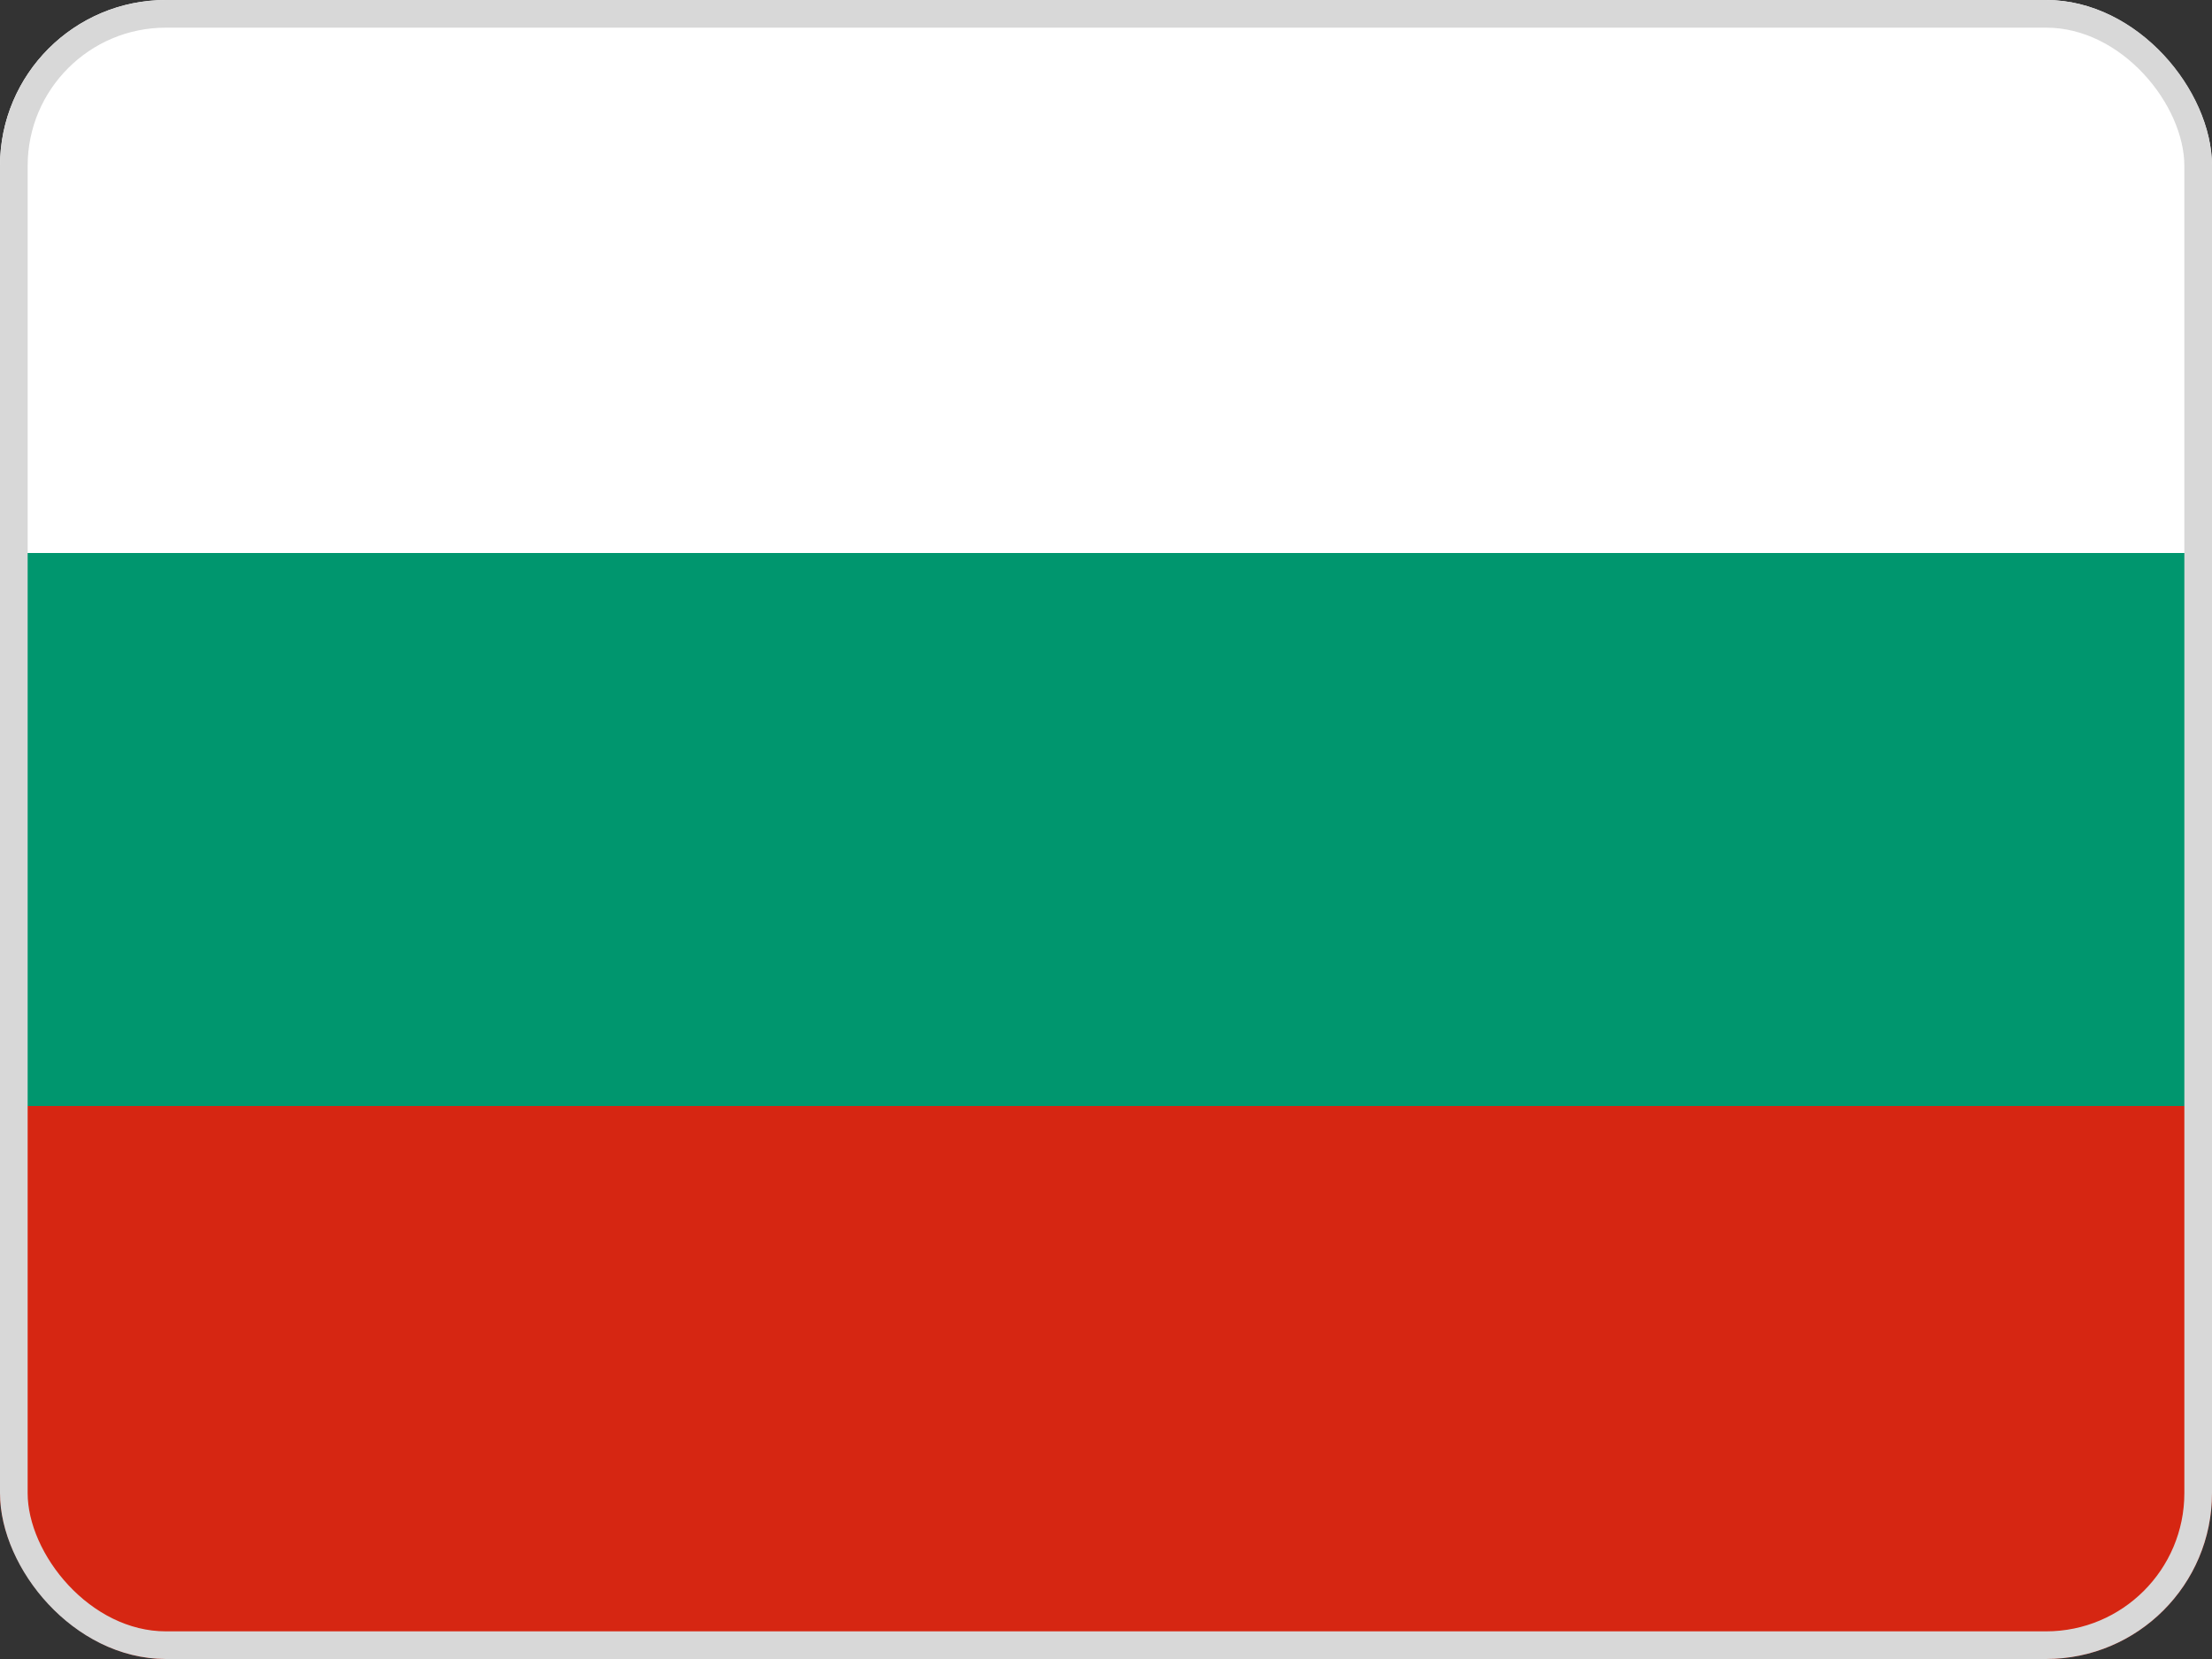
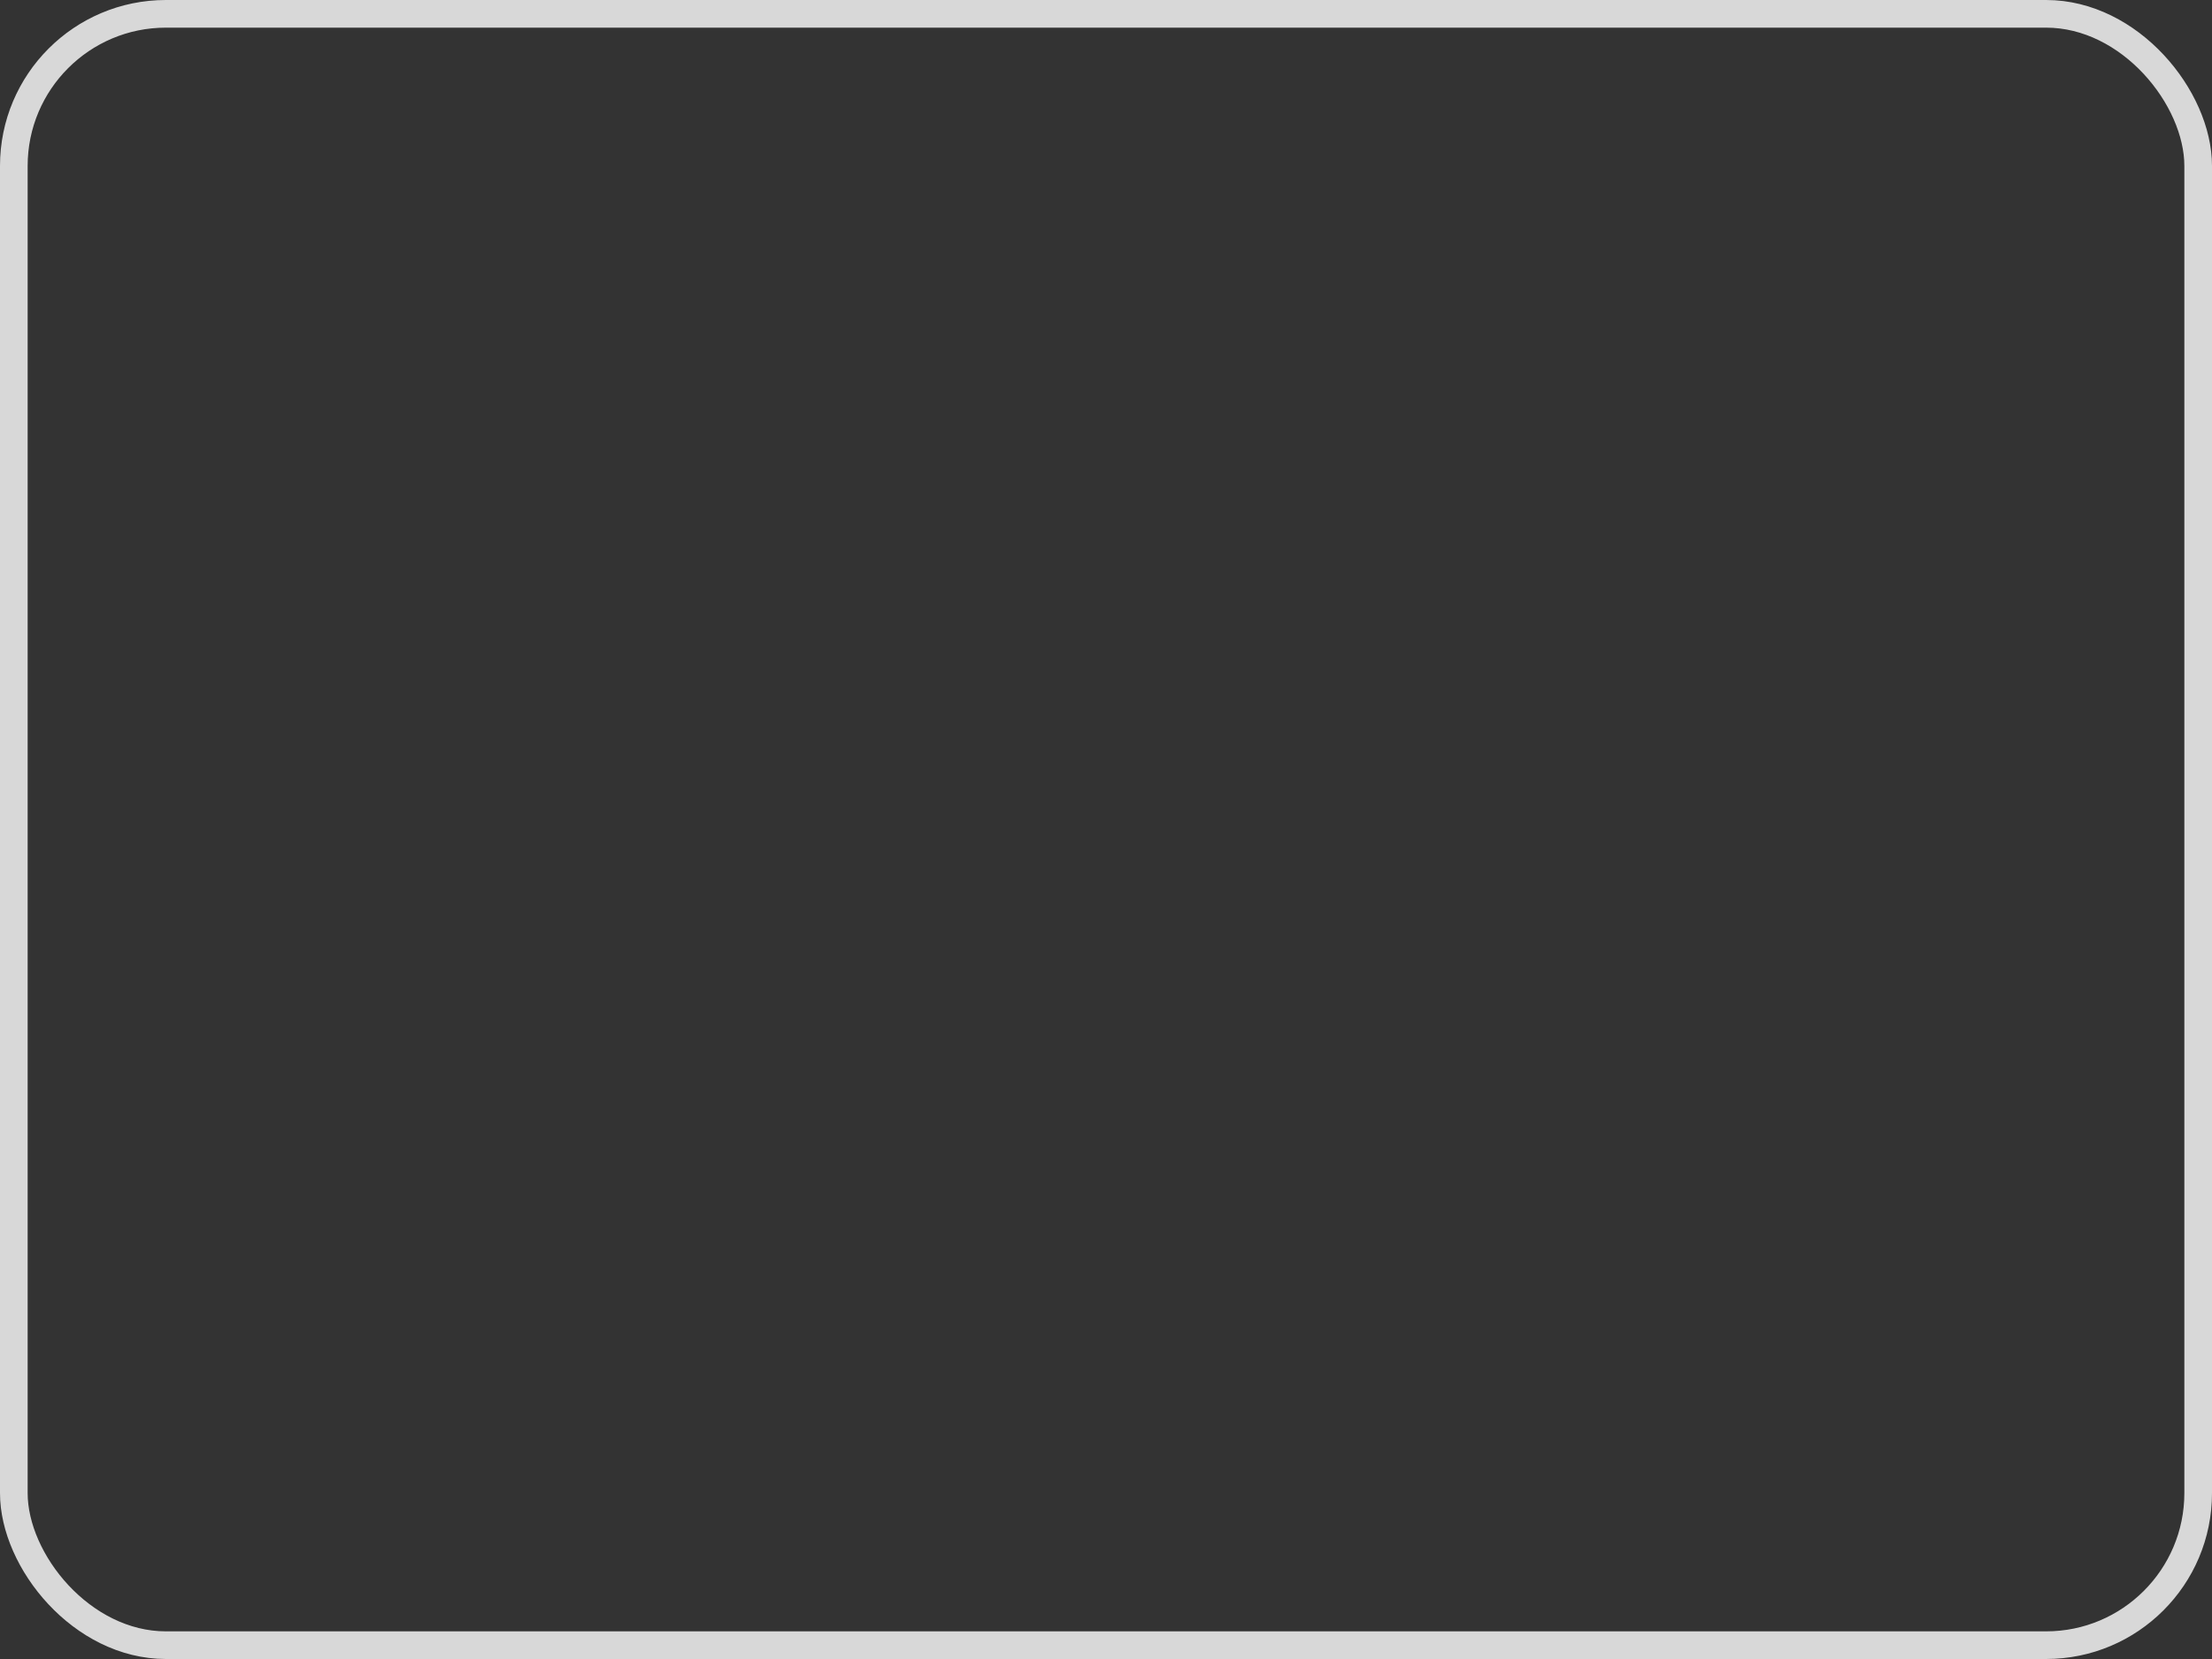
<svg xmlns="http://www.w3.org/2000/svg" width="80" height="60" viewBox="0 0 80 60" fill="none">
  <rect x="0" y="0" width="80" height="60" fill="#333333" stroke="none" />
  <g clip-path="url(#clip0_10_42803)">
-     <path fill-rule="evenodd" clip-rule="evenodd" d="M0 40H80V60H0V40Z" fill="#D62612" />
    <path fill-rule="evenodd" clip-rule="evenodd" d="M0 0H80V20H0V0Z" fill="white" />
-     <path fill-rule="evenodd" clip-rule="evenodd" d="M0 20H80V40H0V20Z" fill="#00966E" />
  </g>
  <rect x="0.5" y="0.5" width="79" height="59" rx="5.5" stroke="#D8D8D8" />
  <defs>
    <clipPath id="clip0_10_42803">
-       <rect width="80" height="60" rx="6" fill="white" />
-     </clipPath>
+       </clipPath>
  </defs>
</svg>